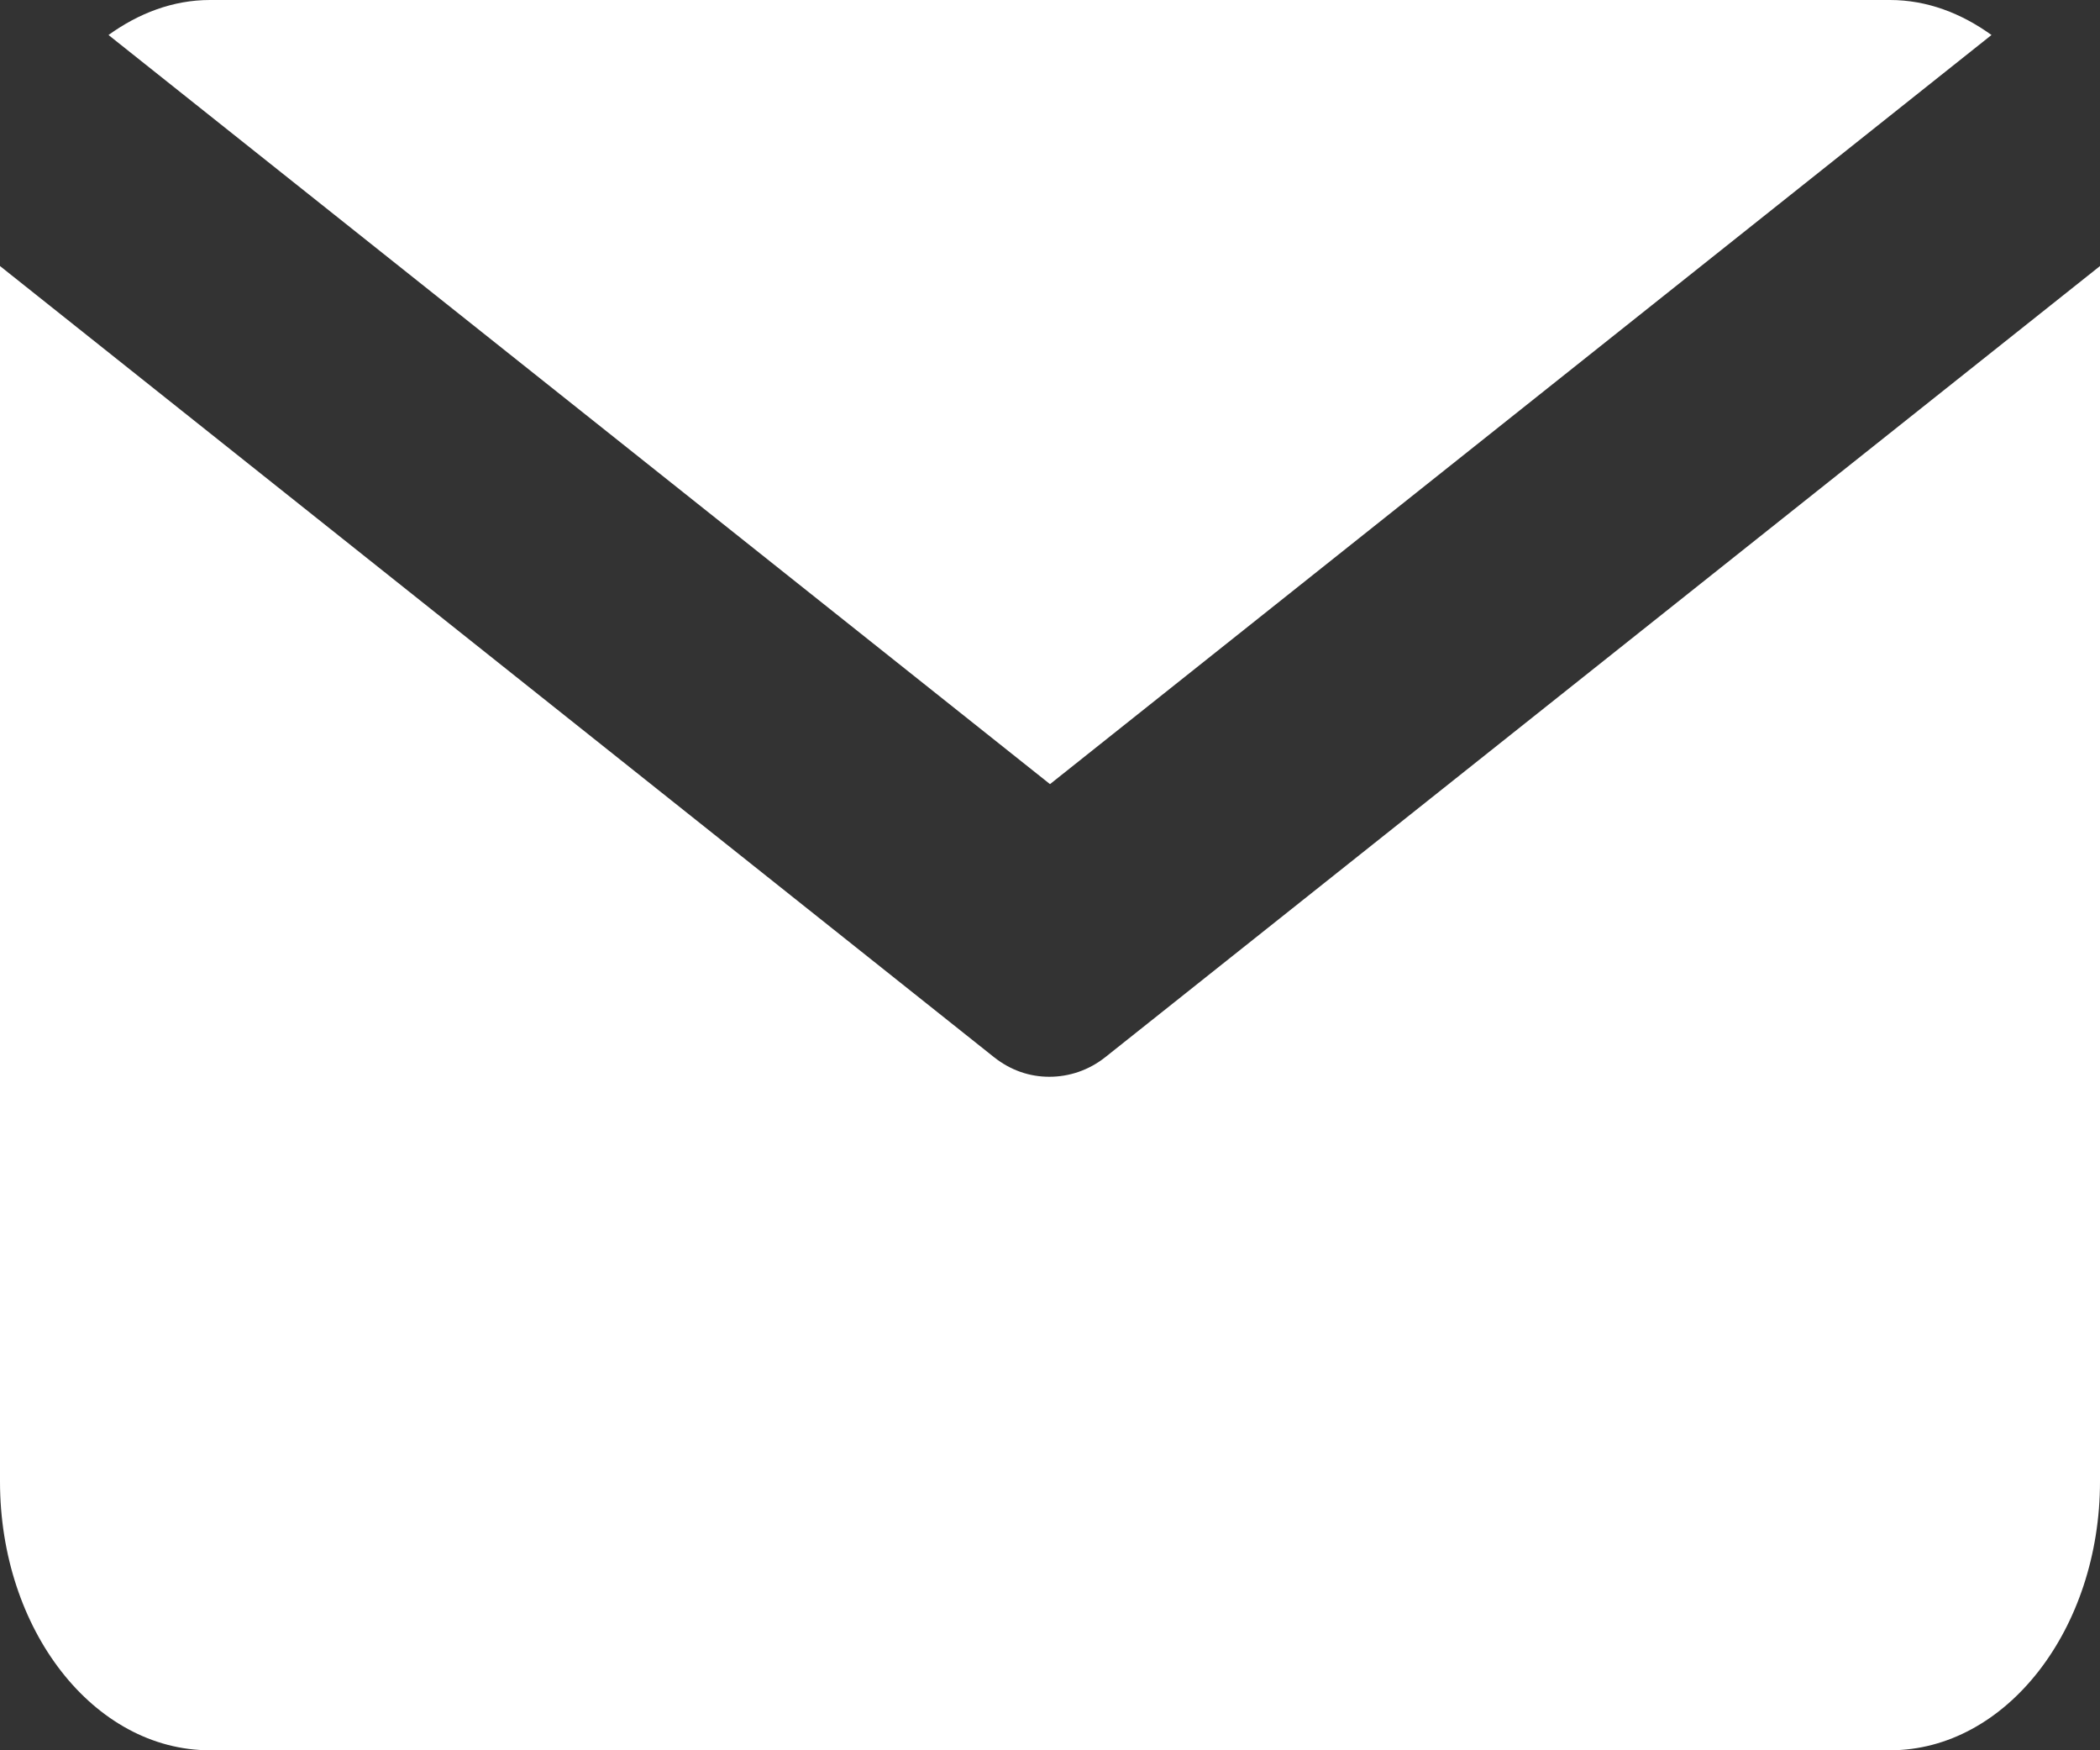
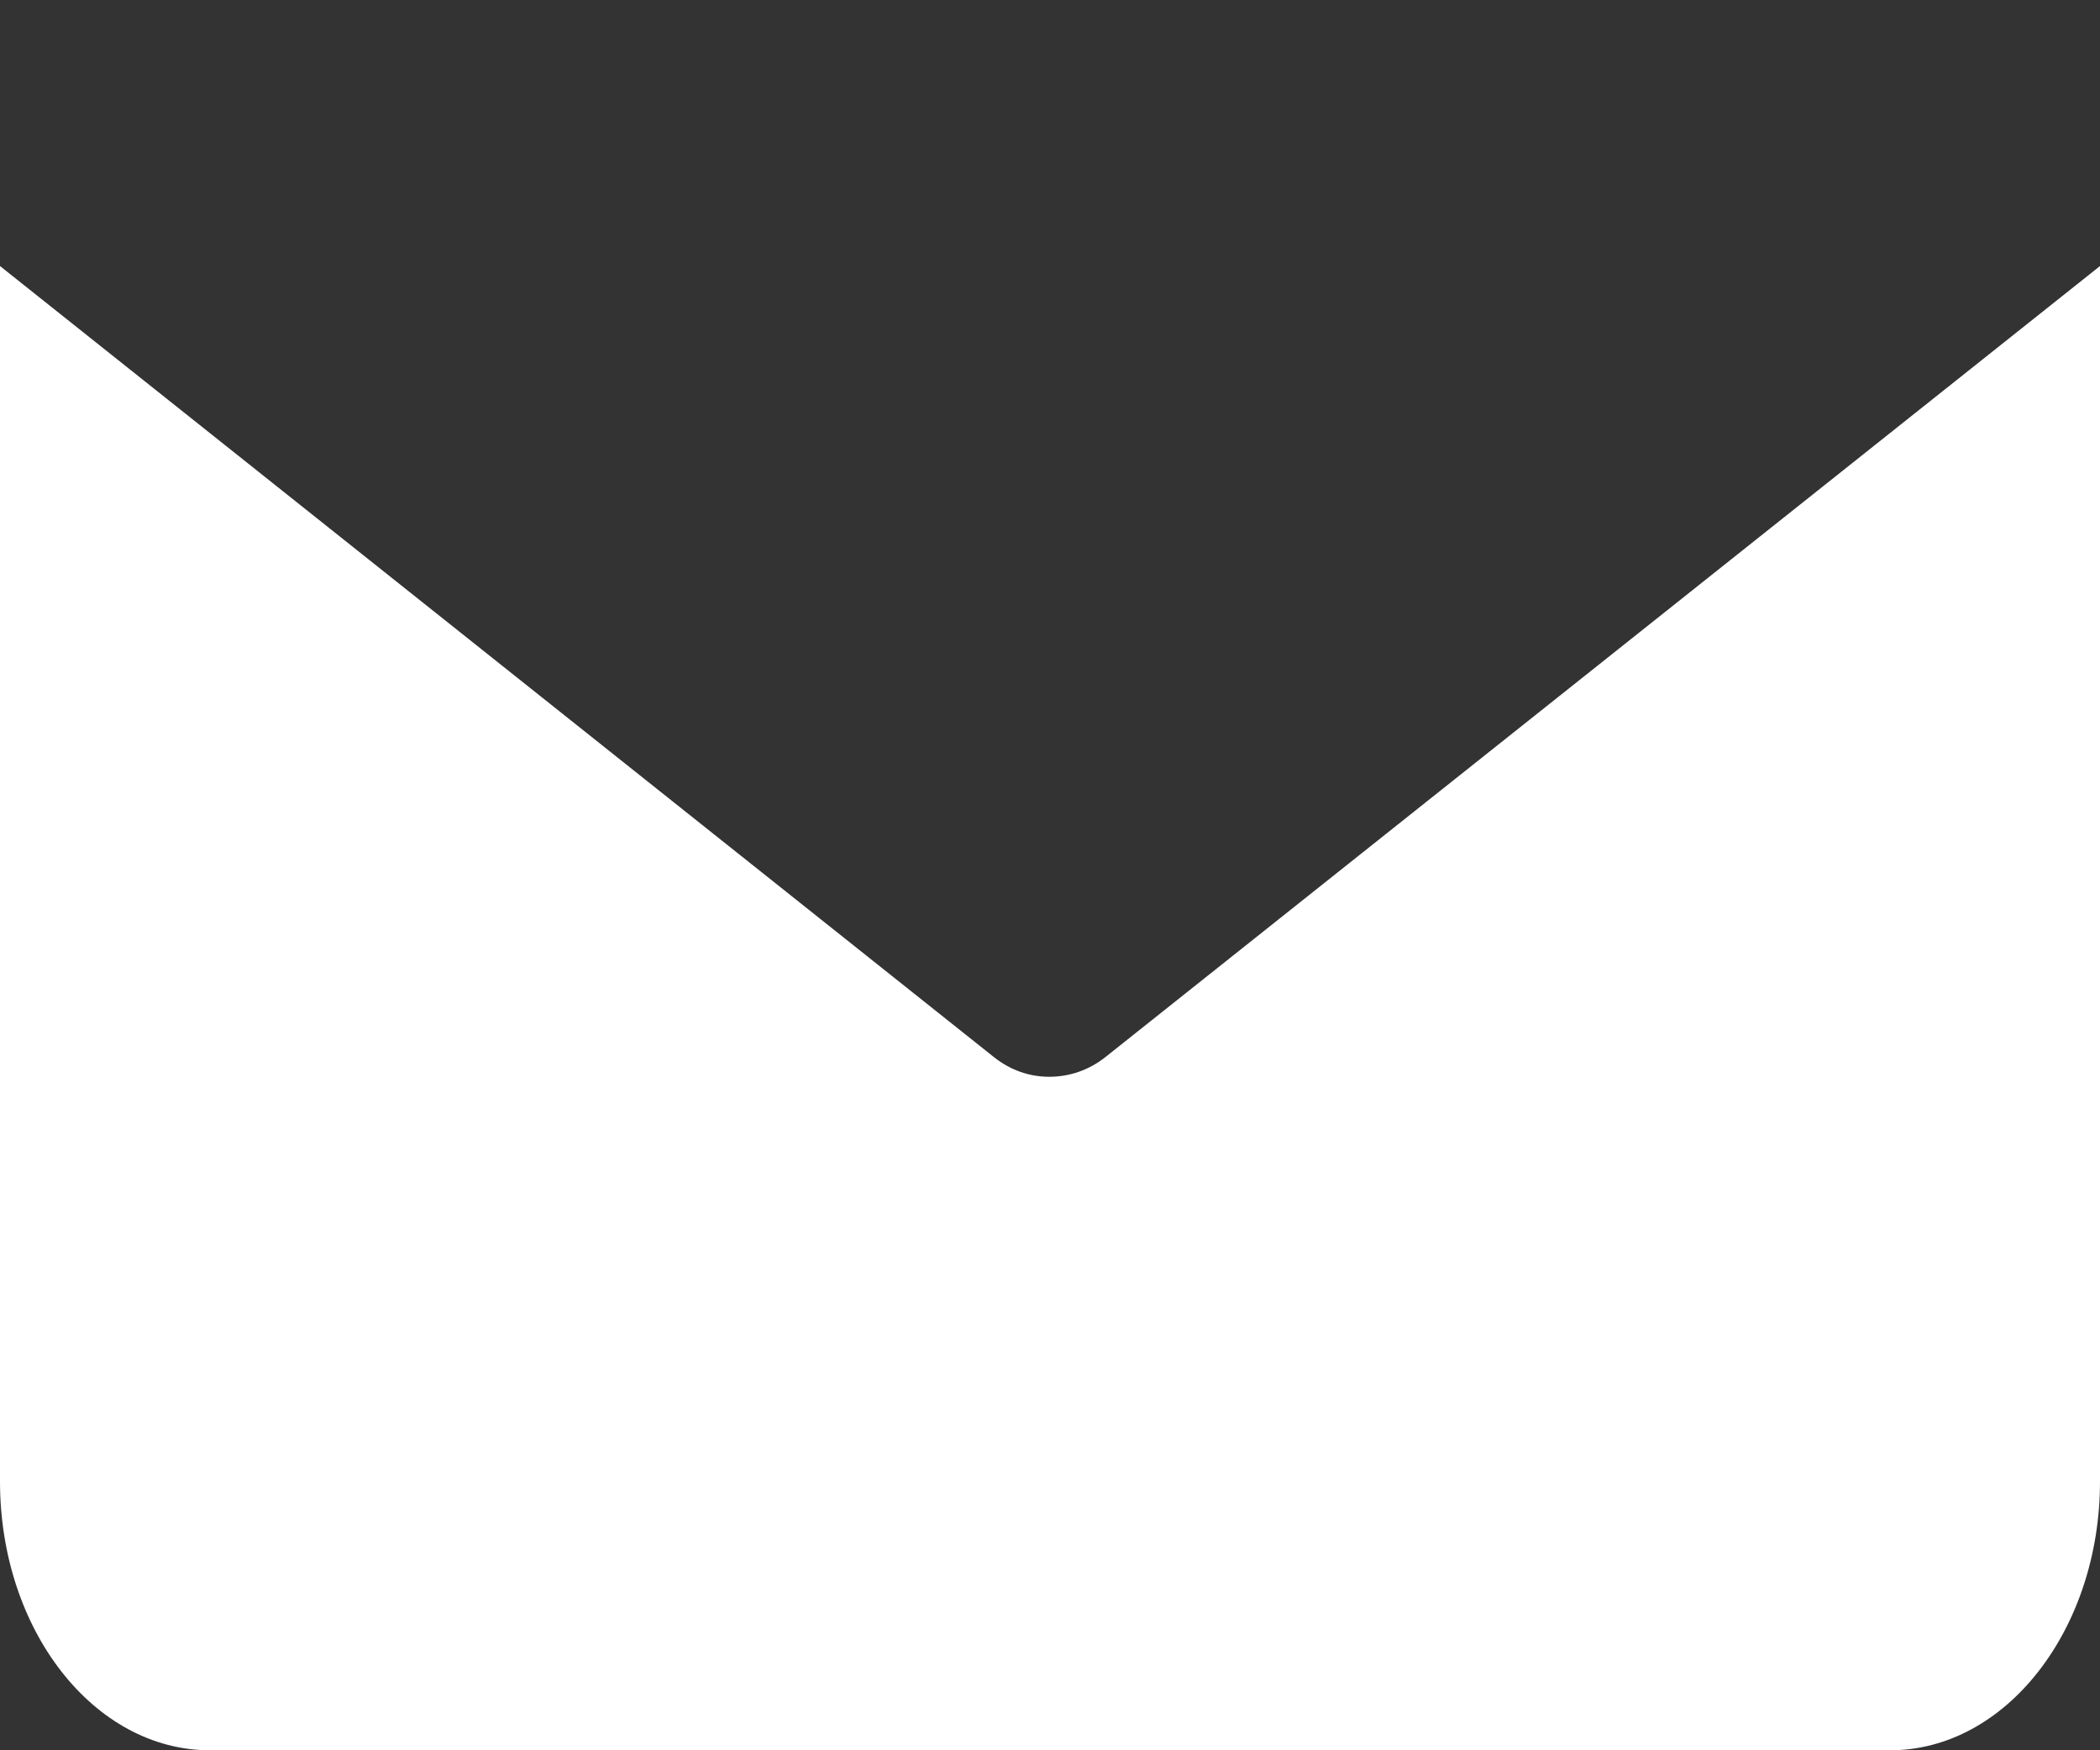
<svg xmlns="http://www.w3.org/2000/svg" id="_レイヤー_2" data-name="レイヤー 2" width="30" height="25" viewBox="0 0 30 25">
  <rect x="0" y="0" width="30" height="25" fill="#333333" stroke="none" />
  <defs>
    <style>
      .cls-1 {
        fill: #fff;
      }
    </style>
  </defs>
  <g id="_コンテンツ" data-name="コンテンツ">
    <g id="_アートワーク_233" data-name="アートワーク 233">
      <g>
-         <path class="cls-1" d="M15,11.2L28.45.5c-.43-.31-.92-.5-1.45-.5H3c-.53,0-1.02.19-1.45.5l13.45,10.7Z" />
        <path class="cls-1" d="M15.79,15.1c-.24.19-.52.28-.8.28s-.55-.09-.79-.28L0,3.8v17.36c0,2.12,1.34,3.84,3,3.84h24c1.66,0,3-1.73,3-3.84V3.8l-14.21,11.3Z" />
      </g>
    </g>
  </g>
</svg>